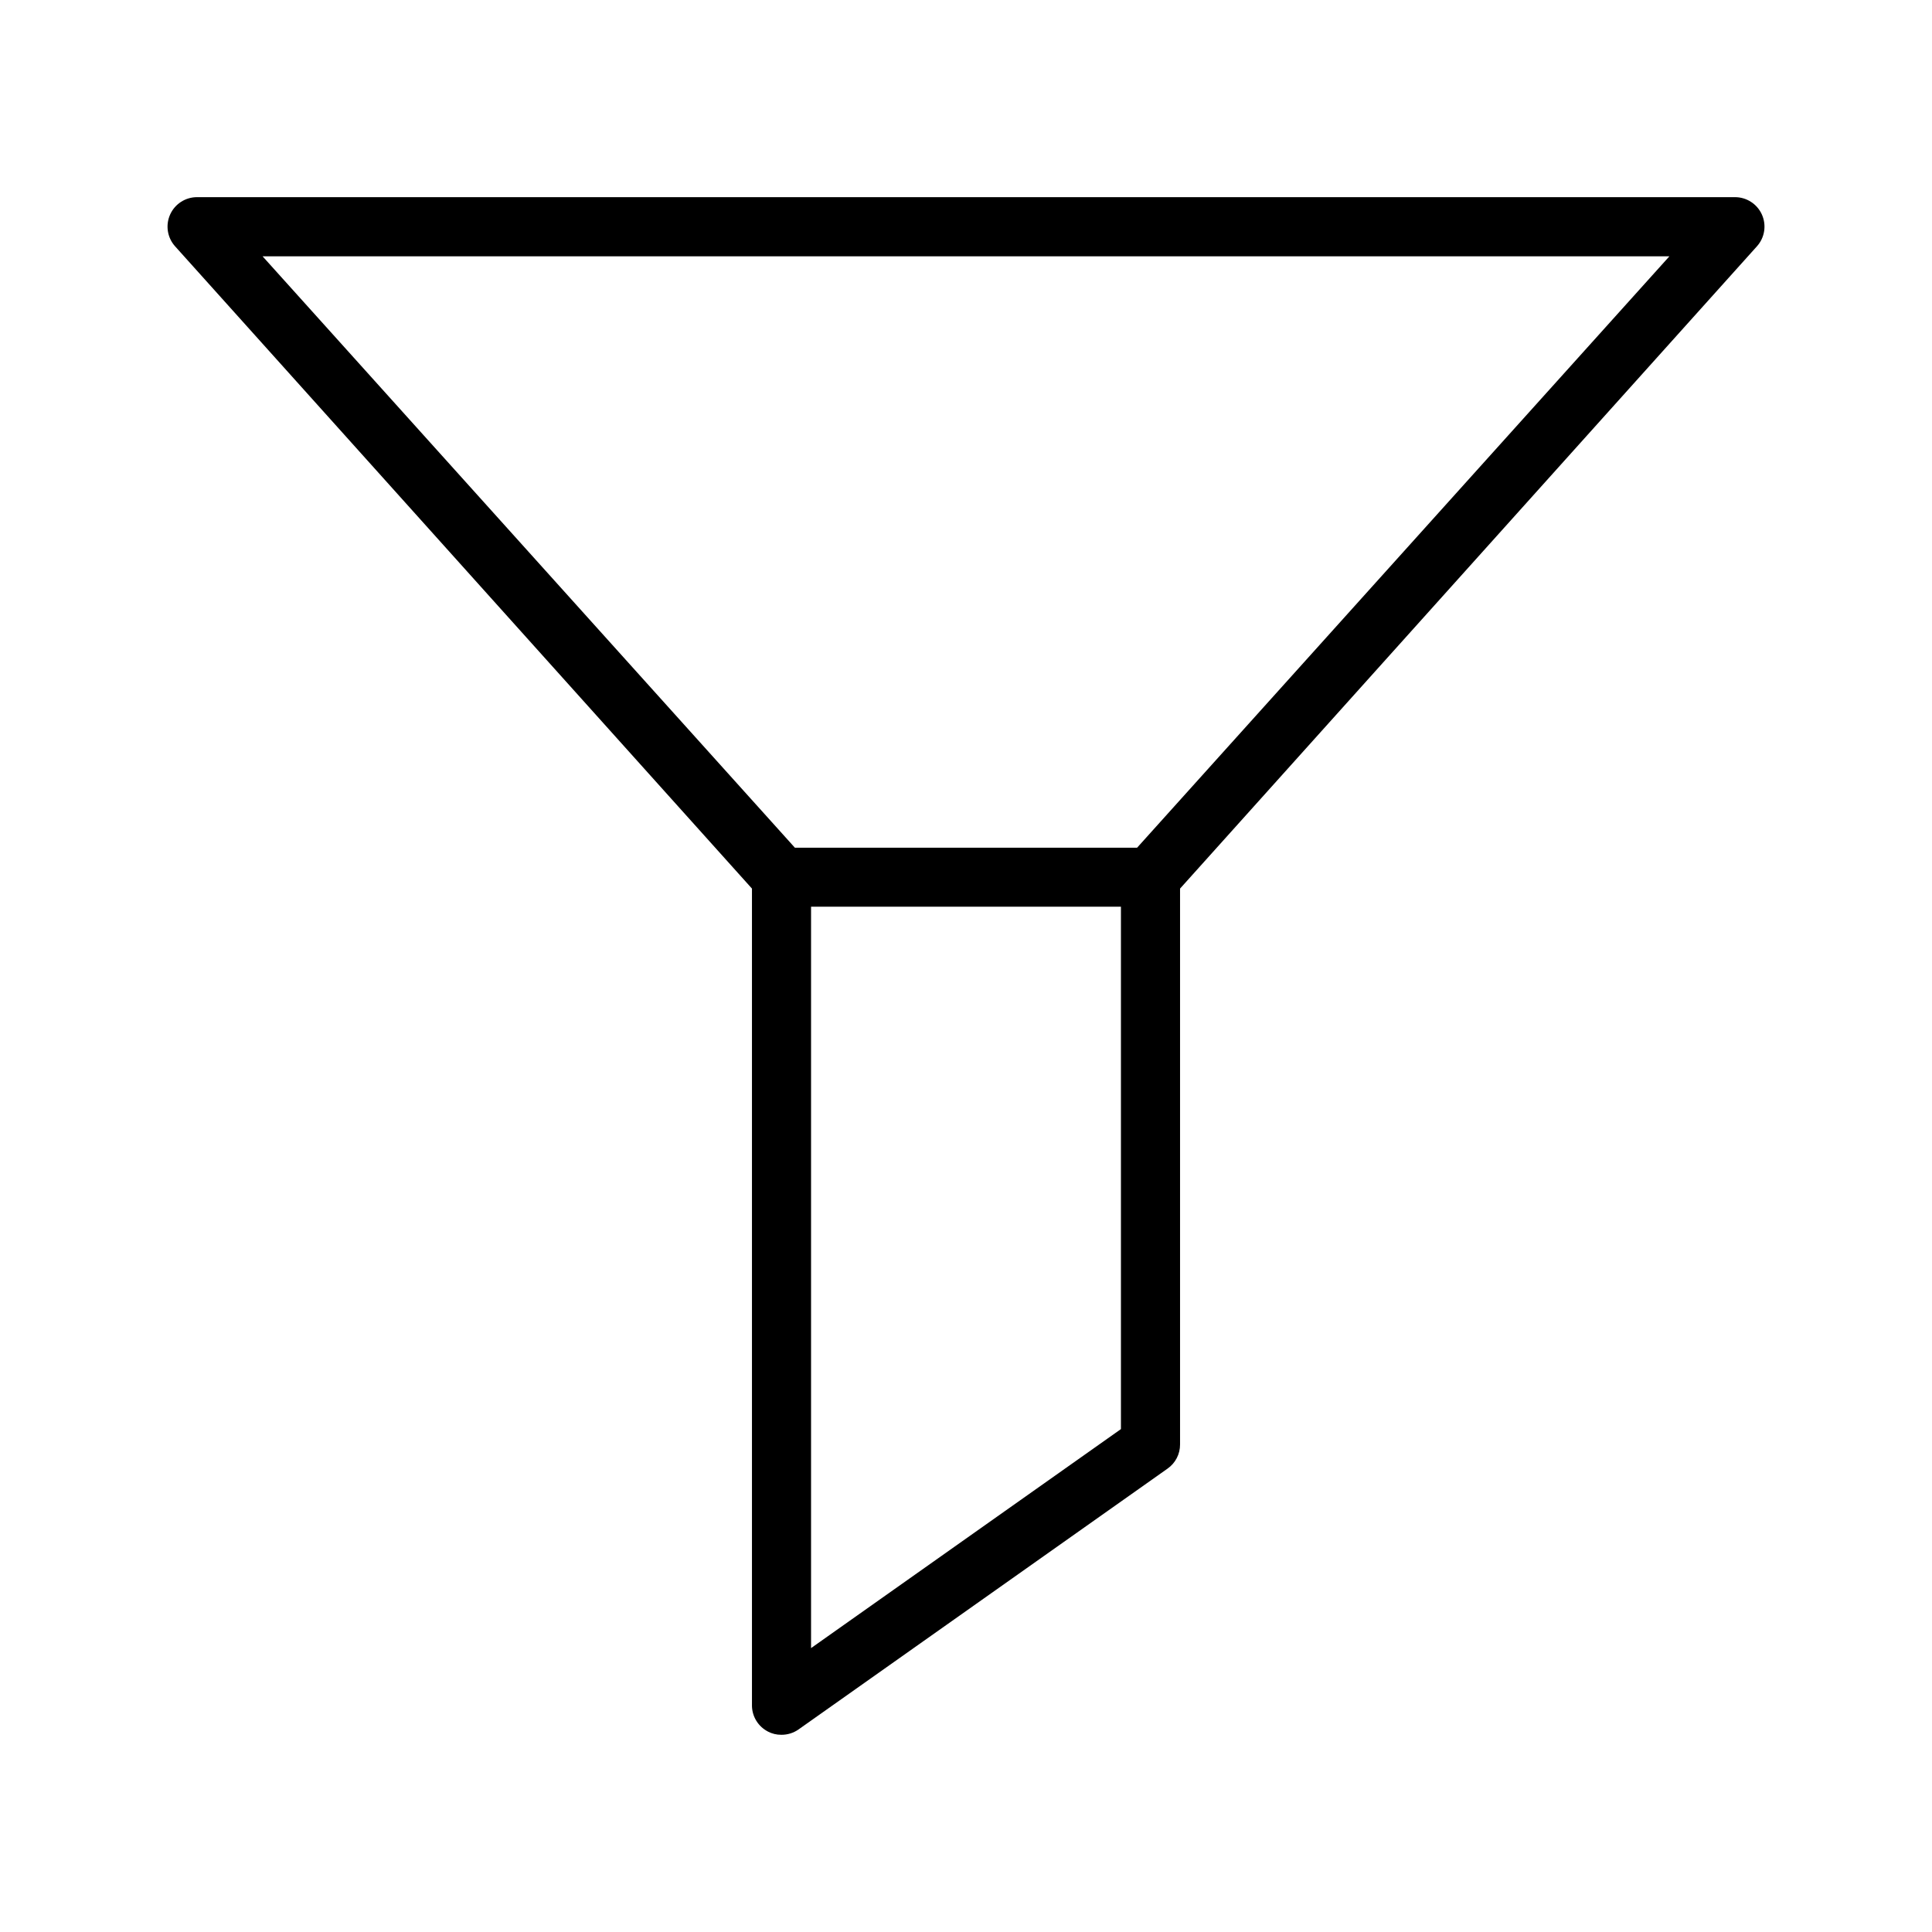
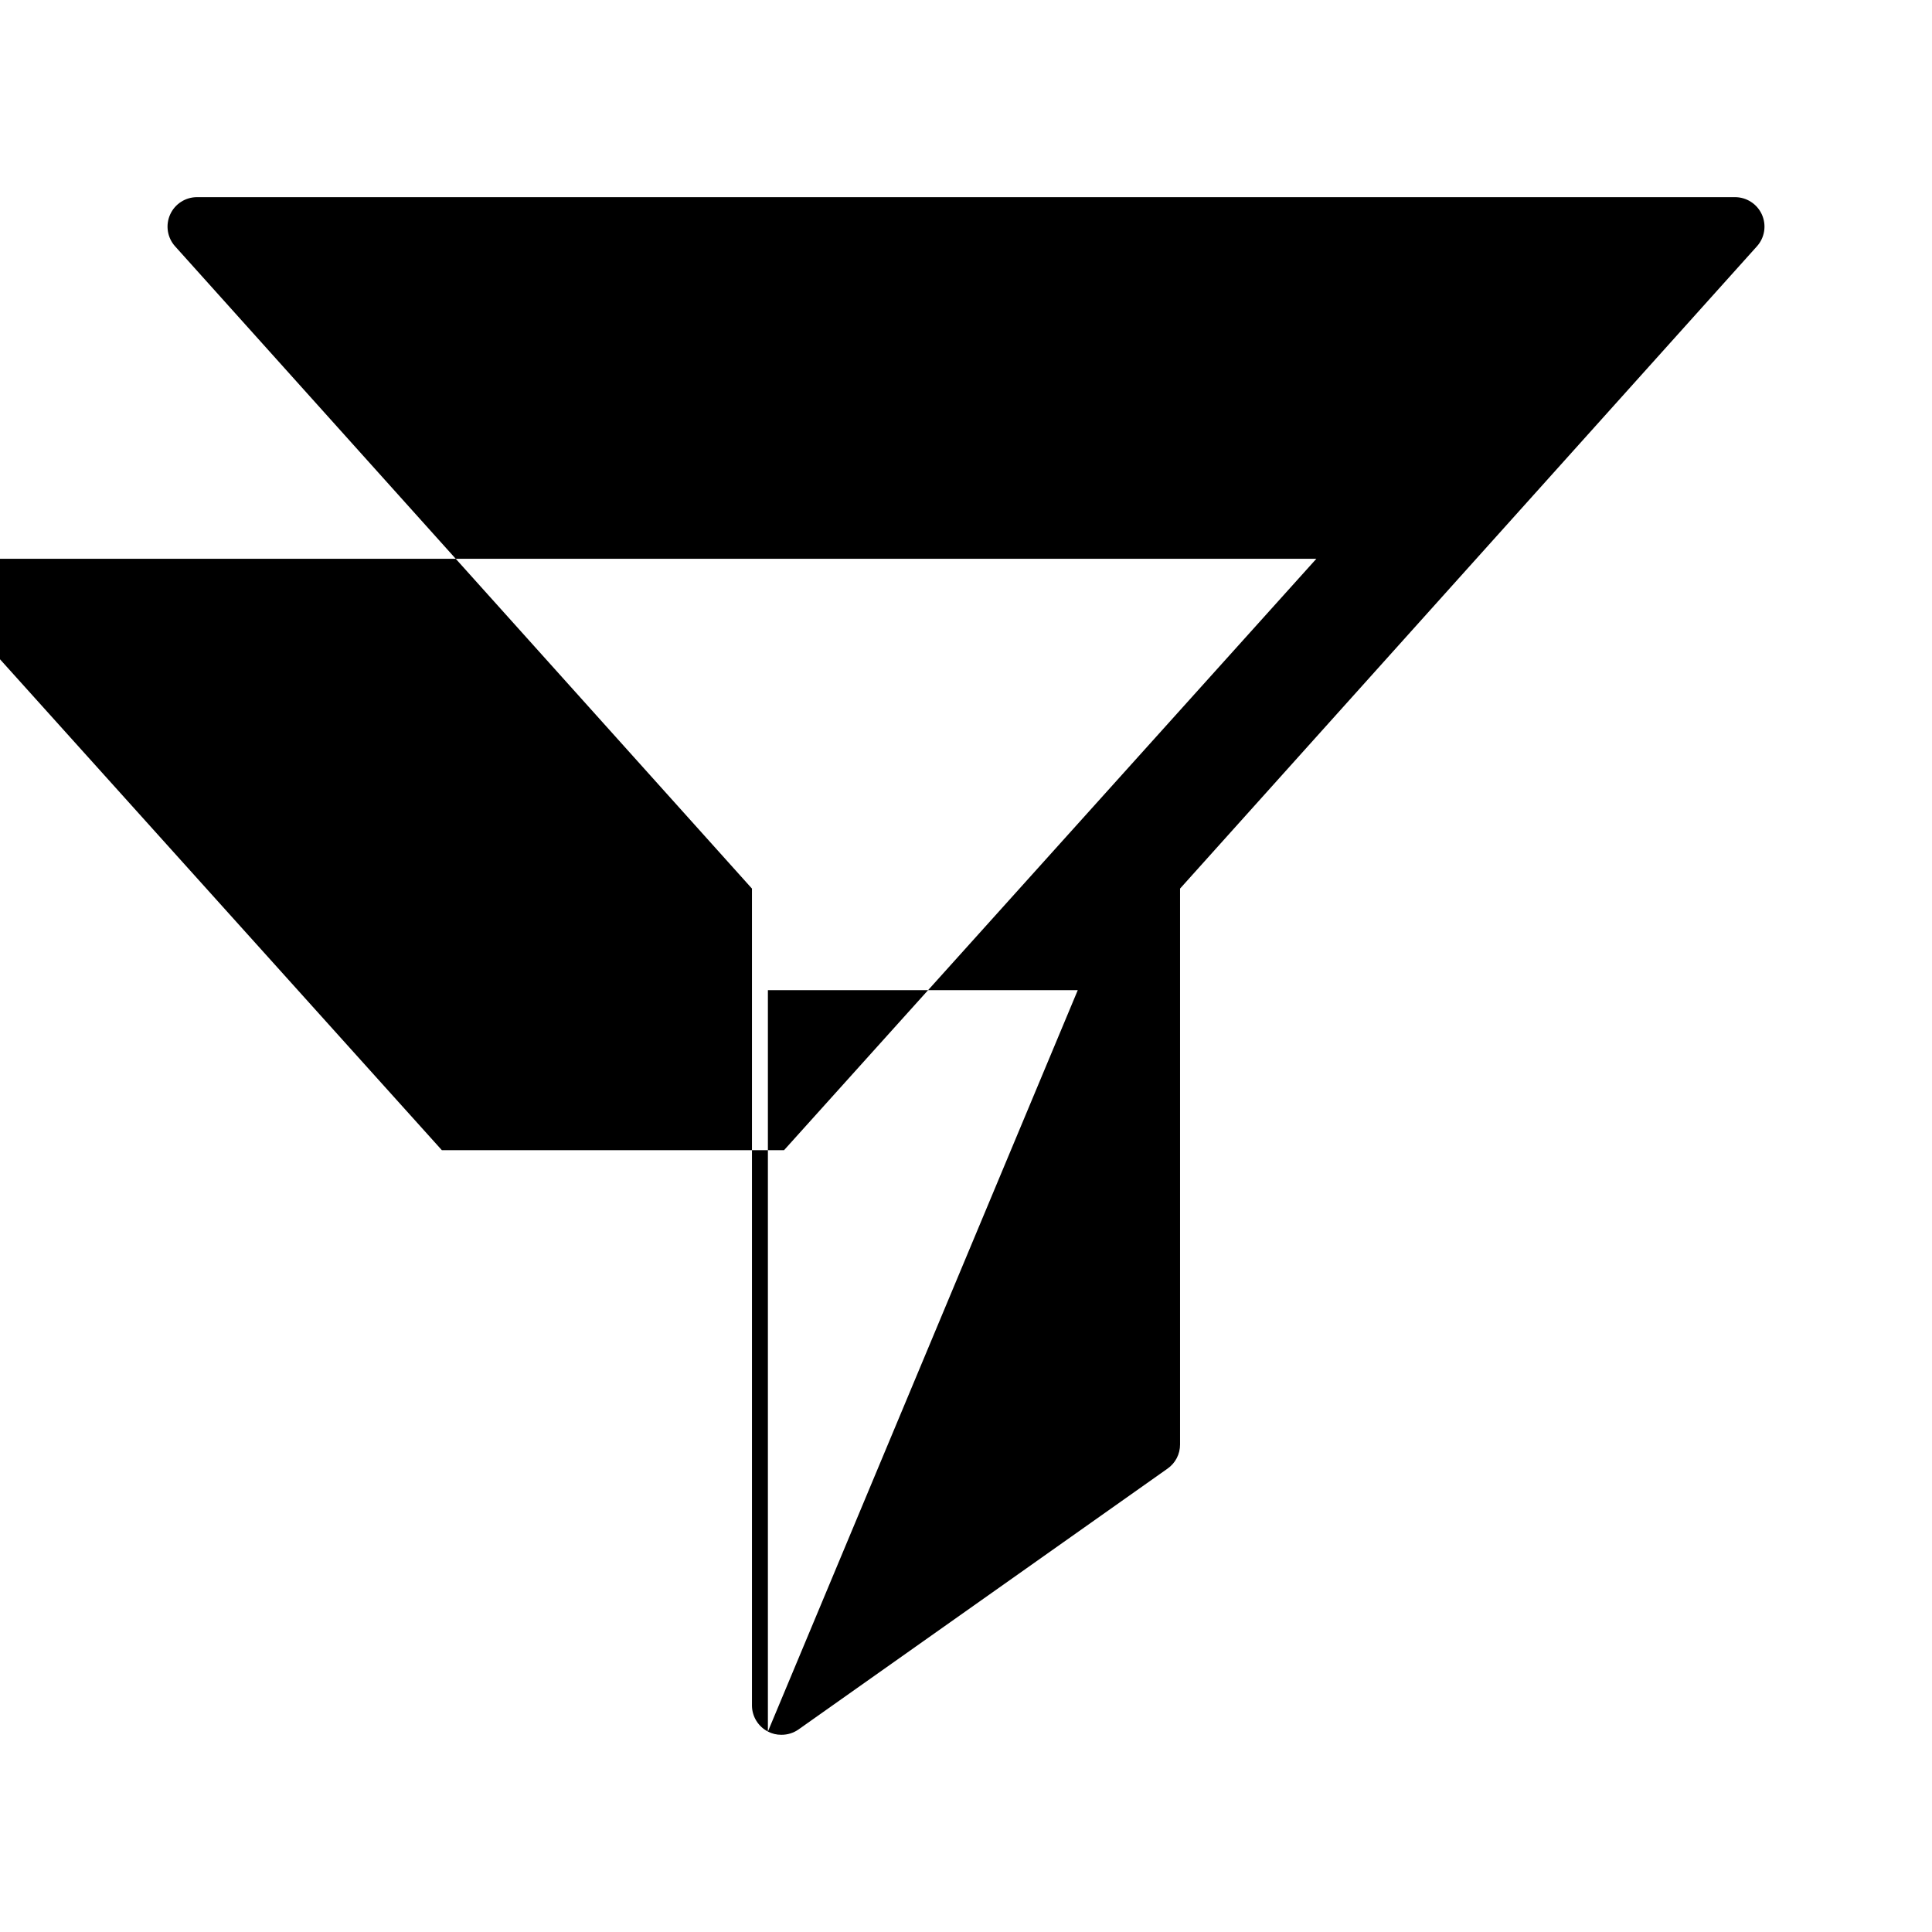
<svg xmlns="http://www.w3.org/2000/svg" fill="#000000" width="800px" height="800px" version="1.1" viewBox="144 144 512 512">
-   <path d="m347.5 602.88c1.105 0.578 2.332 0.871 3.578 0.855 1.621 0.012 3.207-0.48 4.535-1.41l97.789-69.121c2.094-1.457 3.336-3.852 3.324-6.398v-147.32l152.86-170.19c2.078-2.293 2.606-5.602 1.34-8.43-1.27-2.828-4.086-4.637-7.184-4.617h-407.48c-3.098-0.02-5.914 1.789-7.18 4.617s-0.742 6.137 1.336 8.43l152.86 170.19v216.64c0.07 2.856 1.691 5.441 4.231 6.75zm93.559-80.156-82.121 58.039v-196.48h82.121zm145.35-310.8-141.07 156.73h-90.684l-141.07-156.73z" />
+   <path d="m347.5 602.88c1.105 0.578 2.332 0.871 3.578 0.855 1.621 0.012 3.207-0.48 4.535-1.41l97.789-69.121c2.094-1.457 3.336-3.852 3.324-6.398v-147.32l152.86-170.19c2.078-2.293 2.606-5.602 1.34-8.43-1.27-2.828-4.086-4.637-7.184-4.617h-407.48c-3.098-0.02-5.914 1.789-7.18 4.617s-0.742 6.137 1.336 8.43l152.86 170.19v216.64c0.07 2.856 1.691 5.441 4.231 6.75zv-196.48h82.121zm145.35-310.8-141.07 156.73h-90.684l-141.07-156.73z" />
</svg>